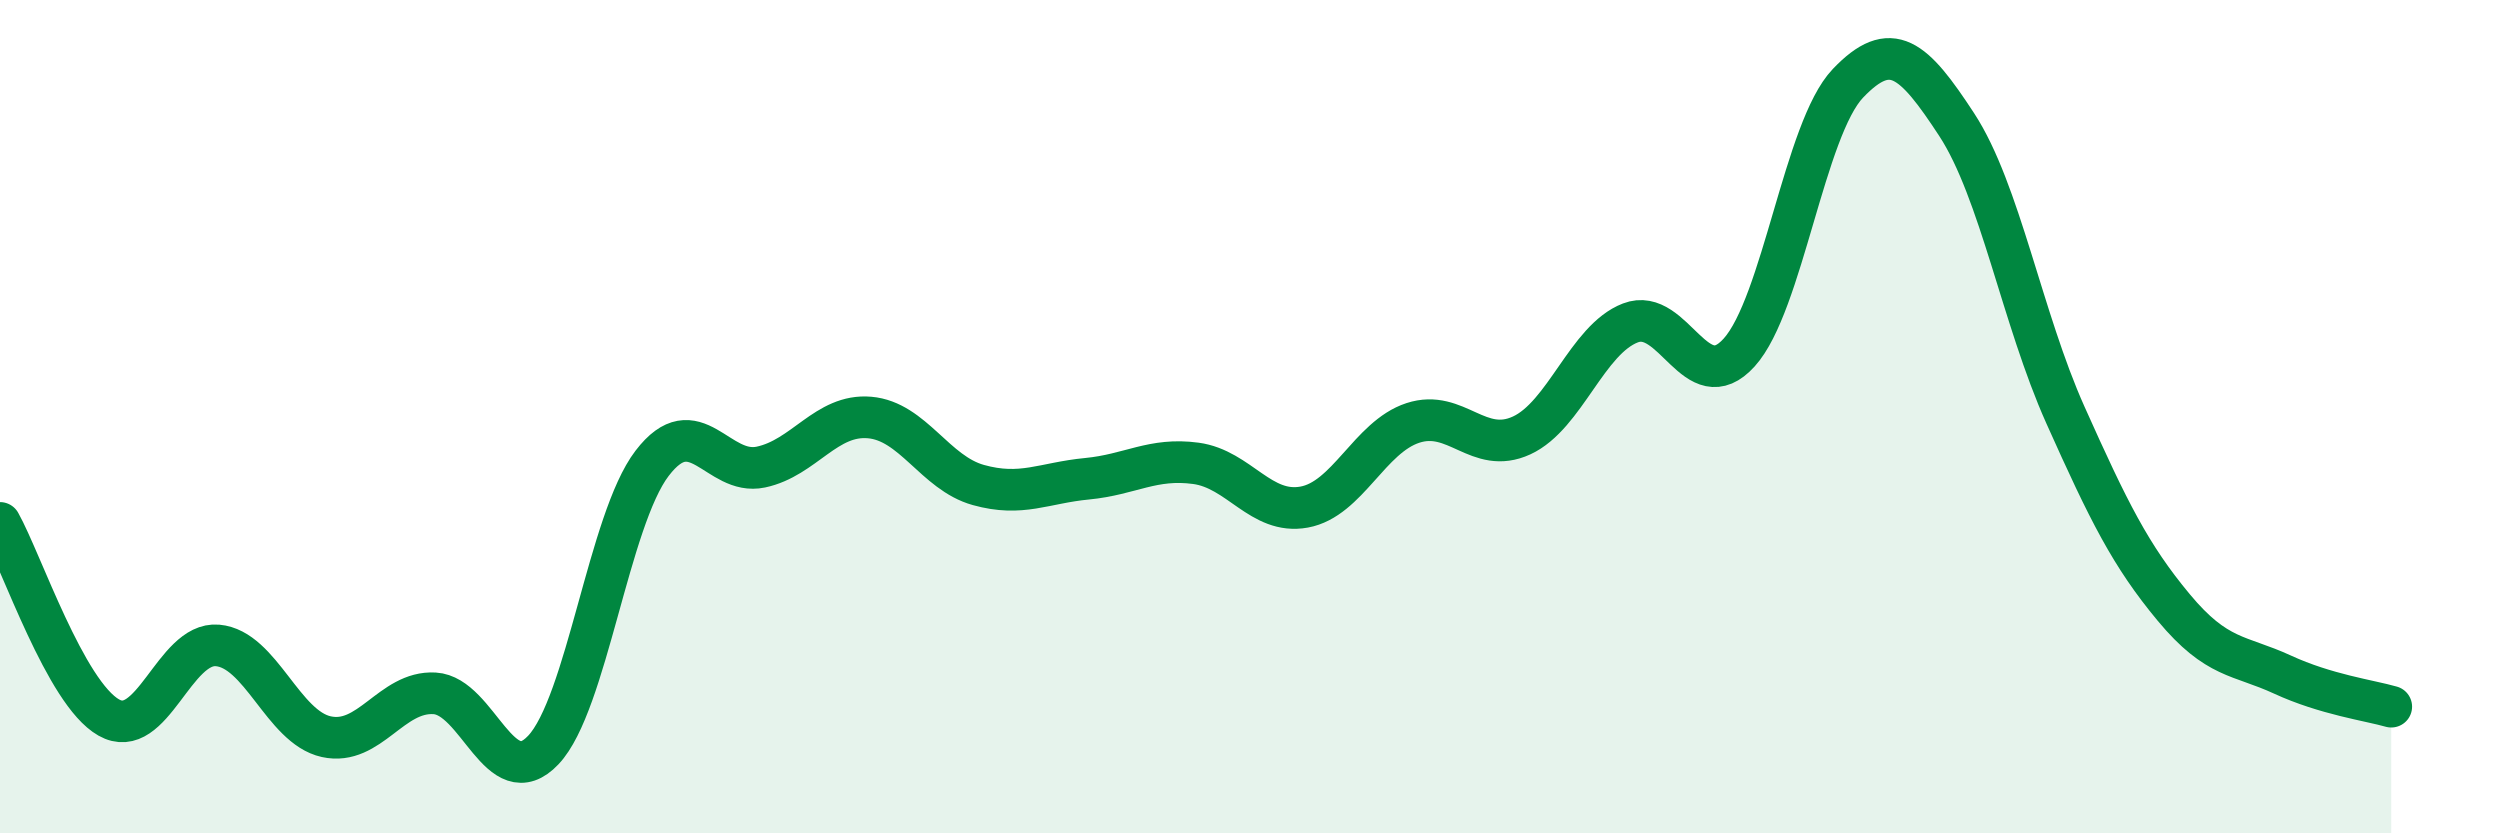
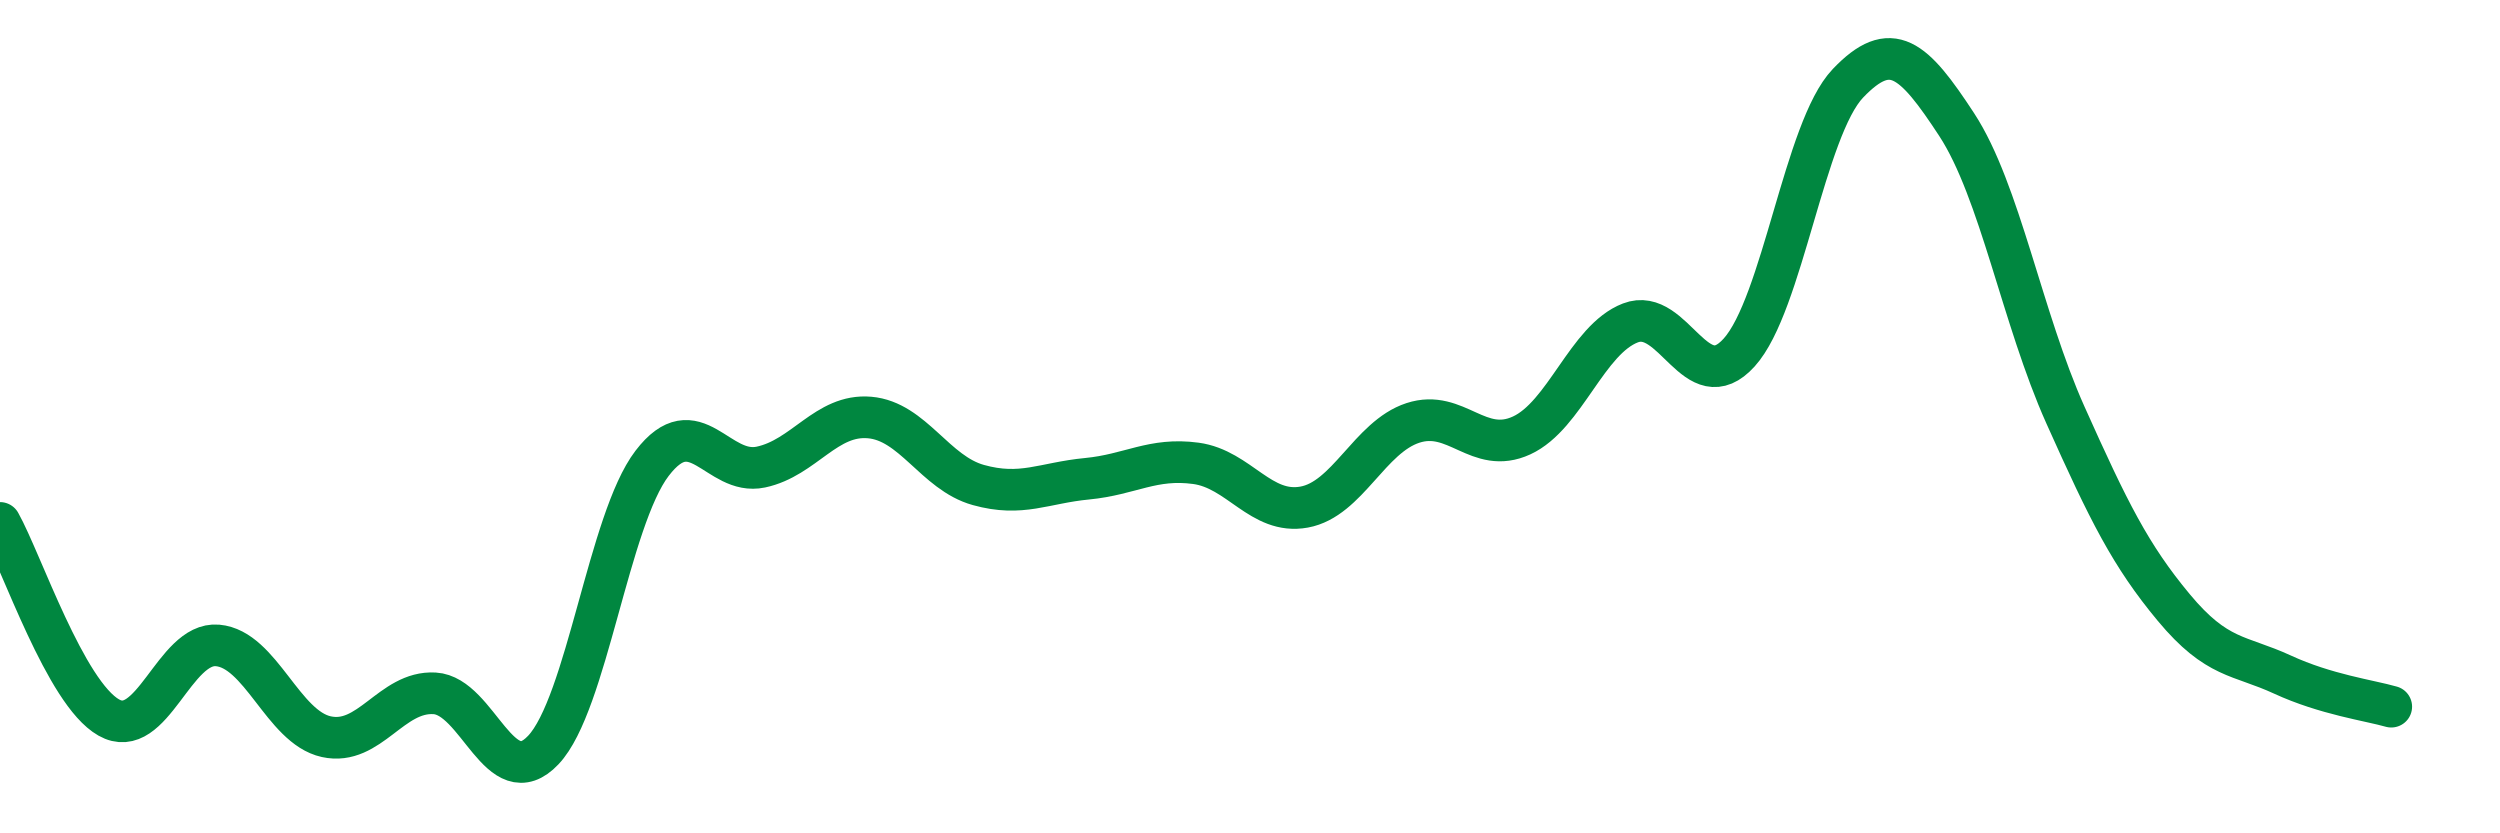
<svg xmlns="http://www.w3.org/2000/svg" width="60" height="20" viewBox="0 0 60 20">
-   <path d="M 0,12.55 C 0.52,13.48 1.57,16.63 2.61,17.22 C 3.65,17.81 4.18,15.4 5.22,15.49 C 6.26,15.58 6.79,17.45 7.83,17.68 C 8.87,17.91 9.39,16.58 10.43,16.64 C 11.47,16.7 12,19.1 13.04,18 C 14.08,16.9 14.61,12.48 15.65,11.12 C 16.69,9.76 17.22,11.43 18.26,11.21 C 19.3,10.99 19.83,9.93 20.87,10.02 C 21.91,10.11 22.44,11.35 23.48,11.64 C 24.52,11.93 25.05,11.59 26.09,11.49 C 27.13,11.39 27.66,10.98 28.7,11.12 C 29.74,11.26 30.26,12.36 31.3,12.17 C 32.34,11.98 32.87,10.49 33.91,10.15 C 34.95,9.81 35.48,10.93 36.52,10.45 C 37.56,9.97 38.09,8.15 39.13,7.75 C 40.17,7.35 40.7,9.61 41.74,8.46 C 42.78,7.31 43.31,3.09 44.35,2 C 45.39,0.91 45.92,1.4 46.96,2.99 C 48,4.58 48.53,7.64 49.57,9.96 C 50.61,12.28 51.13,13.33 52.17,14.58 C 53.21,15.83 53.74,15.71 54.78,16.19 C 55.82,16.67 56.87,16.81 57.39,16.96L57.39 20L0 20Z" fill="#008740" opacity="0.1" stroke-linecap="round" stroke-linejoin="round" />
  <path d="M 0,12.55 C 0.52,13.48 1.57,16.63 2.61,17.22 C 3.65,17.81 4.18,15.4 5.22,15.49 C 6.26,15.58 6.79,17.45 7.83,17.68 C 8.87,17.91 9.39,16.58 10.43,16.64 C 11.47,16.7 12,19.1 13.04,18 C 14.08,16.9 14.61,12.48 15.65,11.12 C 16.69,9.76 17.22,11.43 18.26,11.21 C 19.3,10.99 19.83,9.93 20.87,10.02 C 21.91,10.11 22.44,11.35 23.48,11.64 C 24.52,11.93 25.05,11.59 26.09,11.49 C 27.13,11.39 27.66,10.98 28.7,11.12 C 29.74,11.26 30.26,12.36 31.3,12.17 C 32.34,11.98 32.87,10.49 33.91,10.15 C 34.95,9.81 35.48,10.93 36.52,10.45 C 37.56,9.97 38.09,8.15 39.13,7.75 C 40.17,7.35 40.7,9.61 41.74,8.46 C 42.78,7.31 43.31,3.09 44.35,2 C 45.39,0.91 45.92,1.4 46.96,2.99 C 48,4.58 48.53,7.64 49.57,9.96 C 50.61,12.28 51.13,13.33 52.17,14.58 C 53.21,15.83 53.74,15.71 54.78,16.19 C 55.82,16.67 56.87,16.81 57.39,16.96" stroke="#008740" stroke-width="1" fill="none" stroke-linecap="round" stroke-linejoin="round" />
</svg>